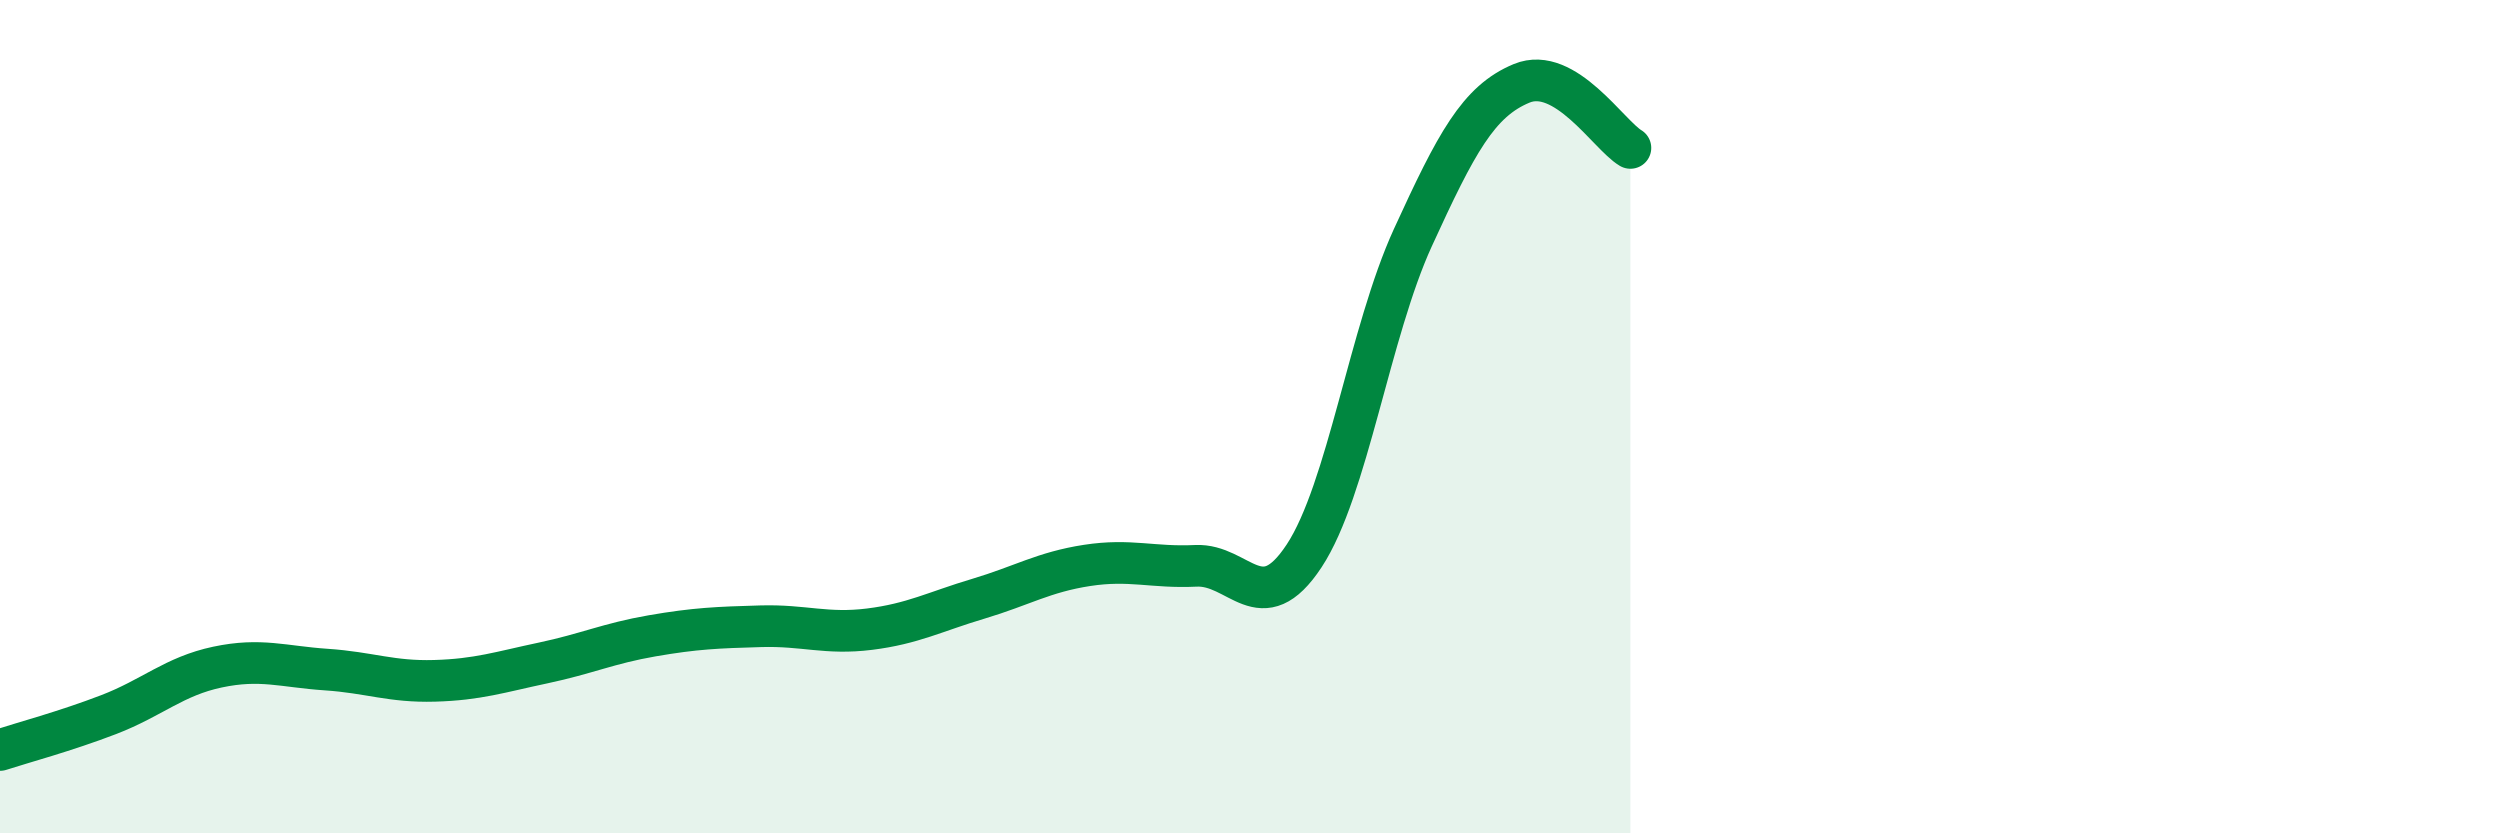
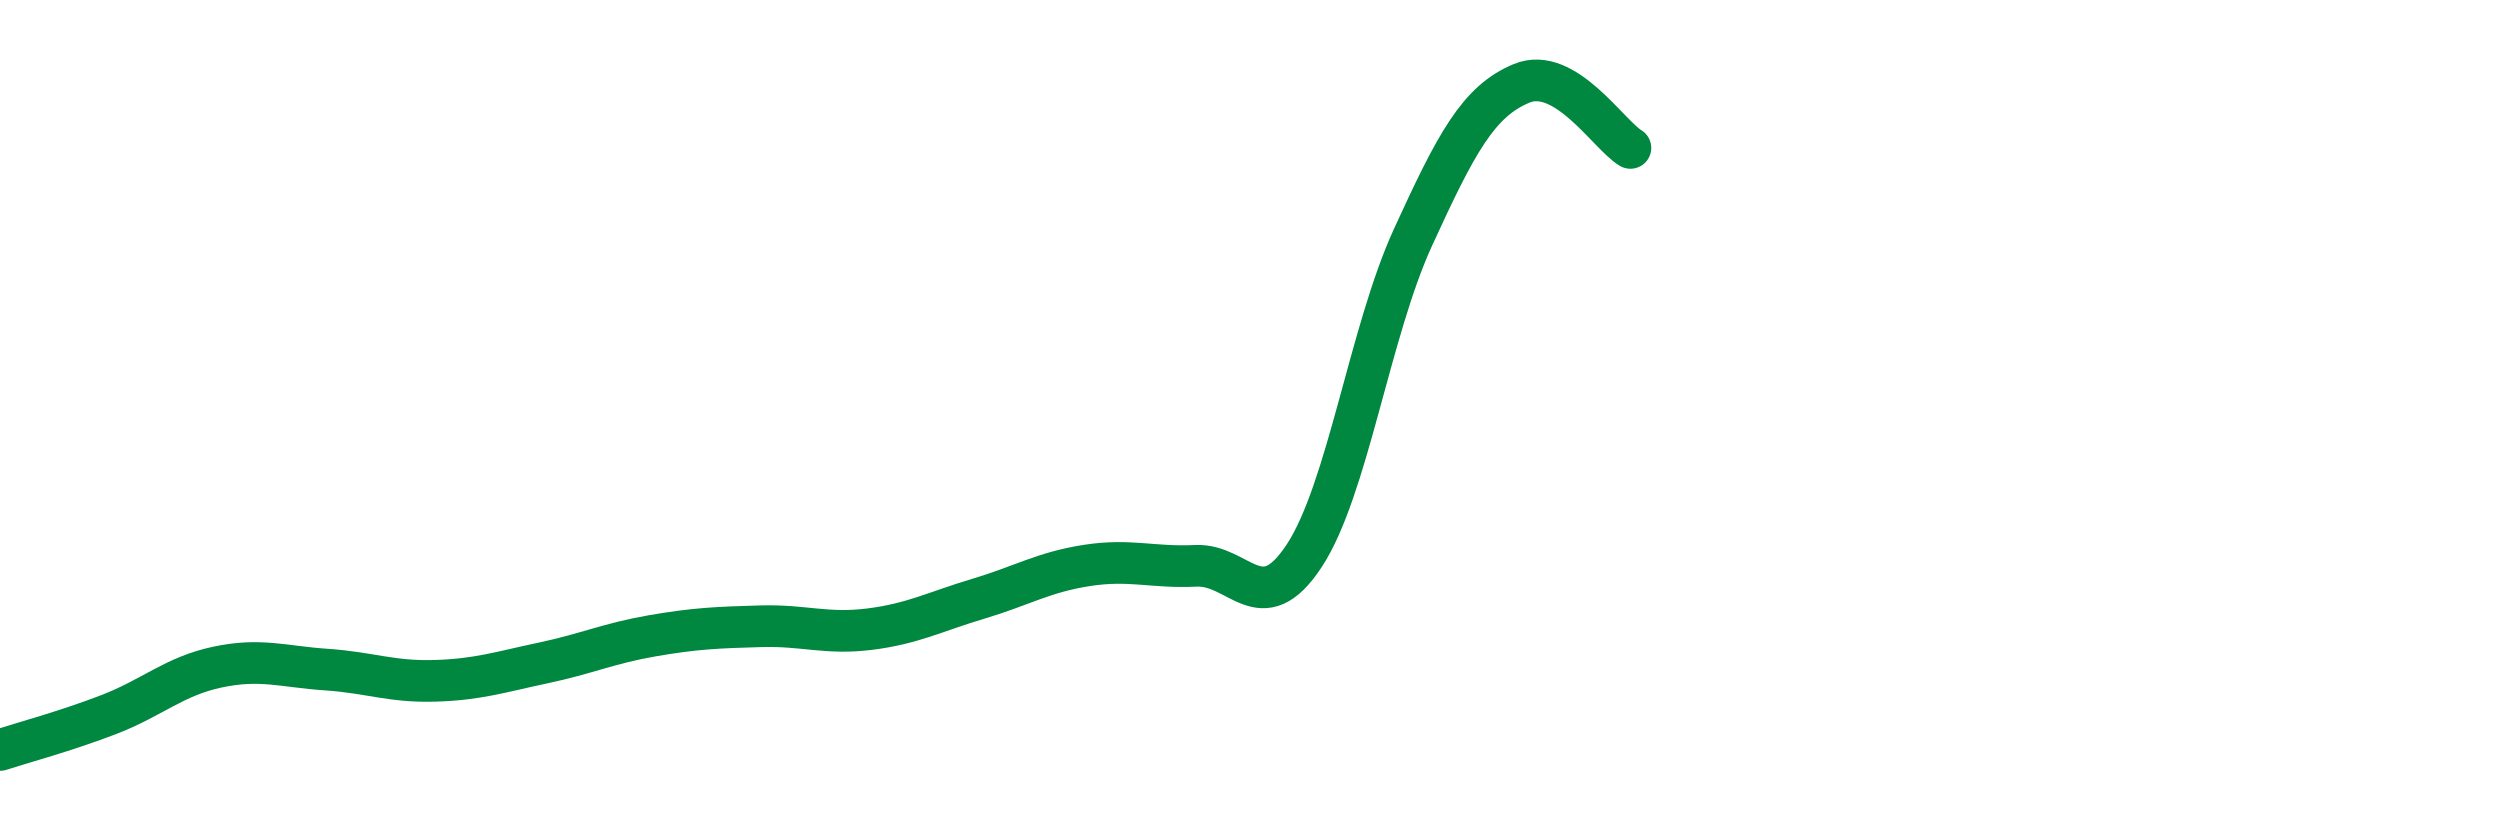
<svg xmlns="http://www.w3.org/2000/svg" width="60" height="20" viewBox="0 0 60 20">
-   <path d="M 0,18 C 0.52,17.83 1.57,17.55 2.61,17.15 C 3.65,16.75 4.18,16.23 5.22,16.01 C 6.26,15.79 6.79,16 7.83,16.07 C 8.87,16.14 9.39,16.37 10.43,16.34 C 11.47,16.31 12,16.13 13.04,15.91 C 14.08,15.69 14.61,15.44 15.65,15.26 C 16.69,15.08 17.22,15.06 18.26,15.03 C 19.3,15 19.83,15.23 20.87,15.1 C 21.91,14.97 22.44,14.68 23.48,14.37 C 24.52,14.06 25.05,13.73 26.09,13.57 C 27.13,13.41 27.66,13.63 28.7,13.58 C 29.74,13.53 30.26,14.92 31.3,13.34 C 32.34,11.76 32.87,7.97 33.91,5.7 C 34.95,3.43 35.48,2.43 36.52,2 C 37.56,1.57 38.61,3.24 39.13,3.55L39.13 20L0 20Z" fill="#008740" opacity="0.1" stroke-linecap="round" stroke-linejoin="round" />
  <path d="M 0,18 C 0.52,17.83 1.57,17.55 2.61,17.15 C 3.65,16.75 4.18,16.23 5.22,16.01 C 6.26,15.79 6.79,16 7.83,16.07 C 8.87,16.14 9.39,16.37 10.43,16.34 C 11.47,16.31 12,16.13 13.04,15.91 C 14.08,15.69 14.61,15.44 15.65,15.26 C 16.69,15.08 17.22,15.06 18.26,15.03 C 19.3,15 19.83,15.23 20.87,15.1 C 21.91,14.97 22.44,14.68 23.48,14.37 C 24.52,14.06 25.05,13.73 26.09,13.57 C 27.13,13.41 27.66,13.63 28.7,13.58 C 29.74,13.53 30.26,14.92 31.3,13.34 C 32.34,11.76 32.87,7.97 33.91,5.7 C 34.95,3.43 35.48,2.43 36.52,2 C 37.56,1.57 38.61,3.24 39.13,3.55" stroke="#008740" stroke-width="1" fill="none" stroke-linecap="round" stroke-linejoin="round" />
</svg>